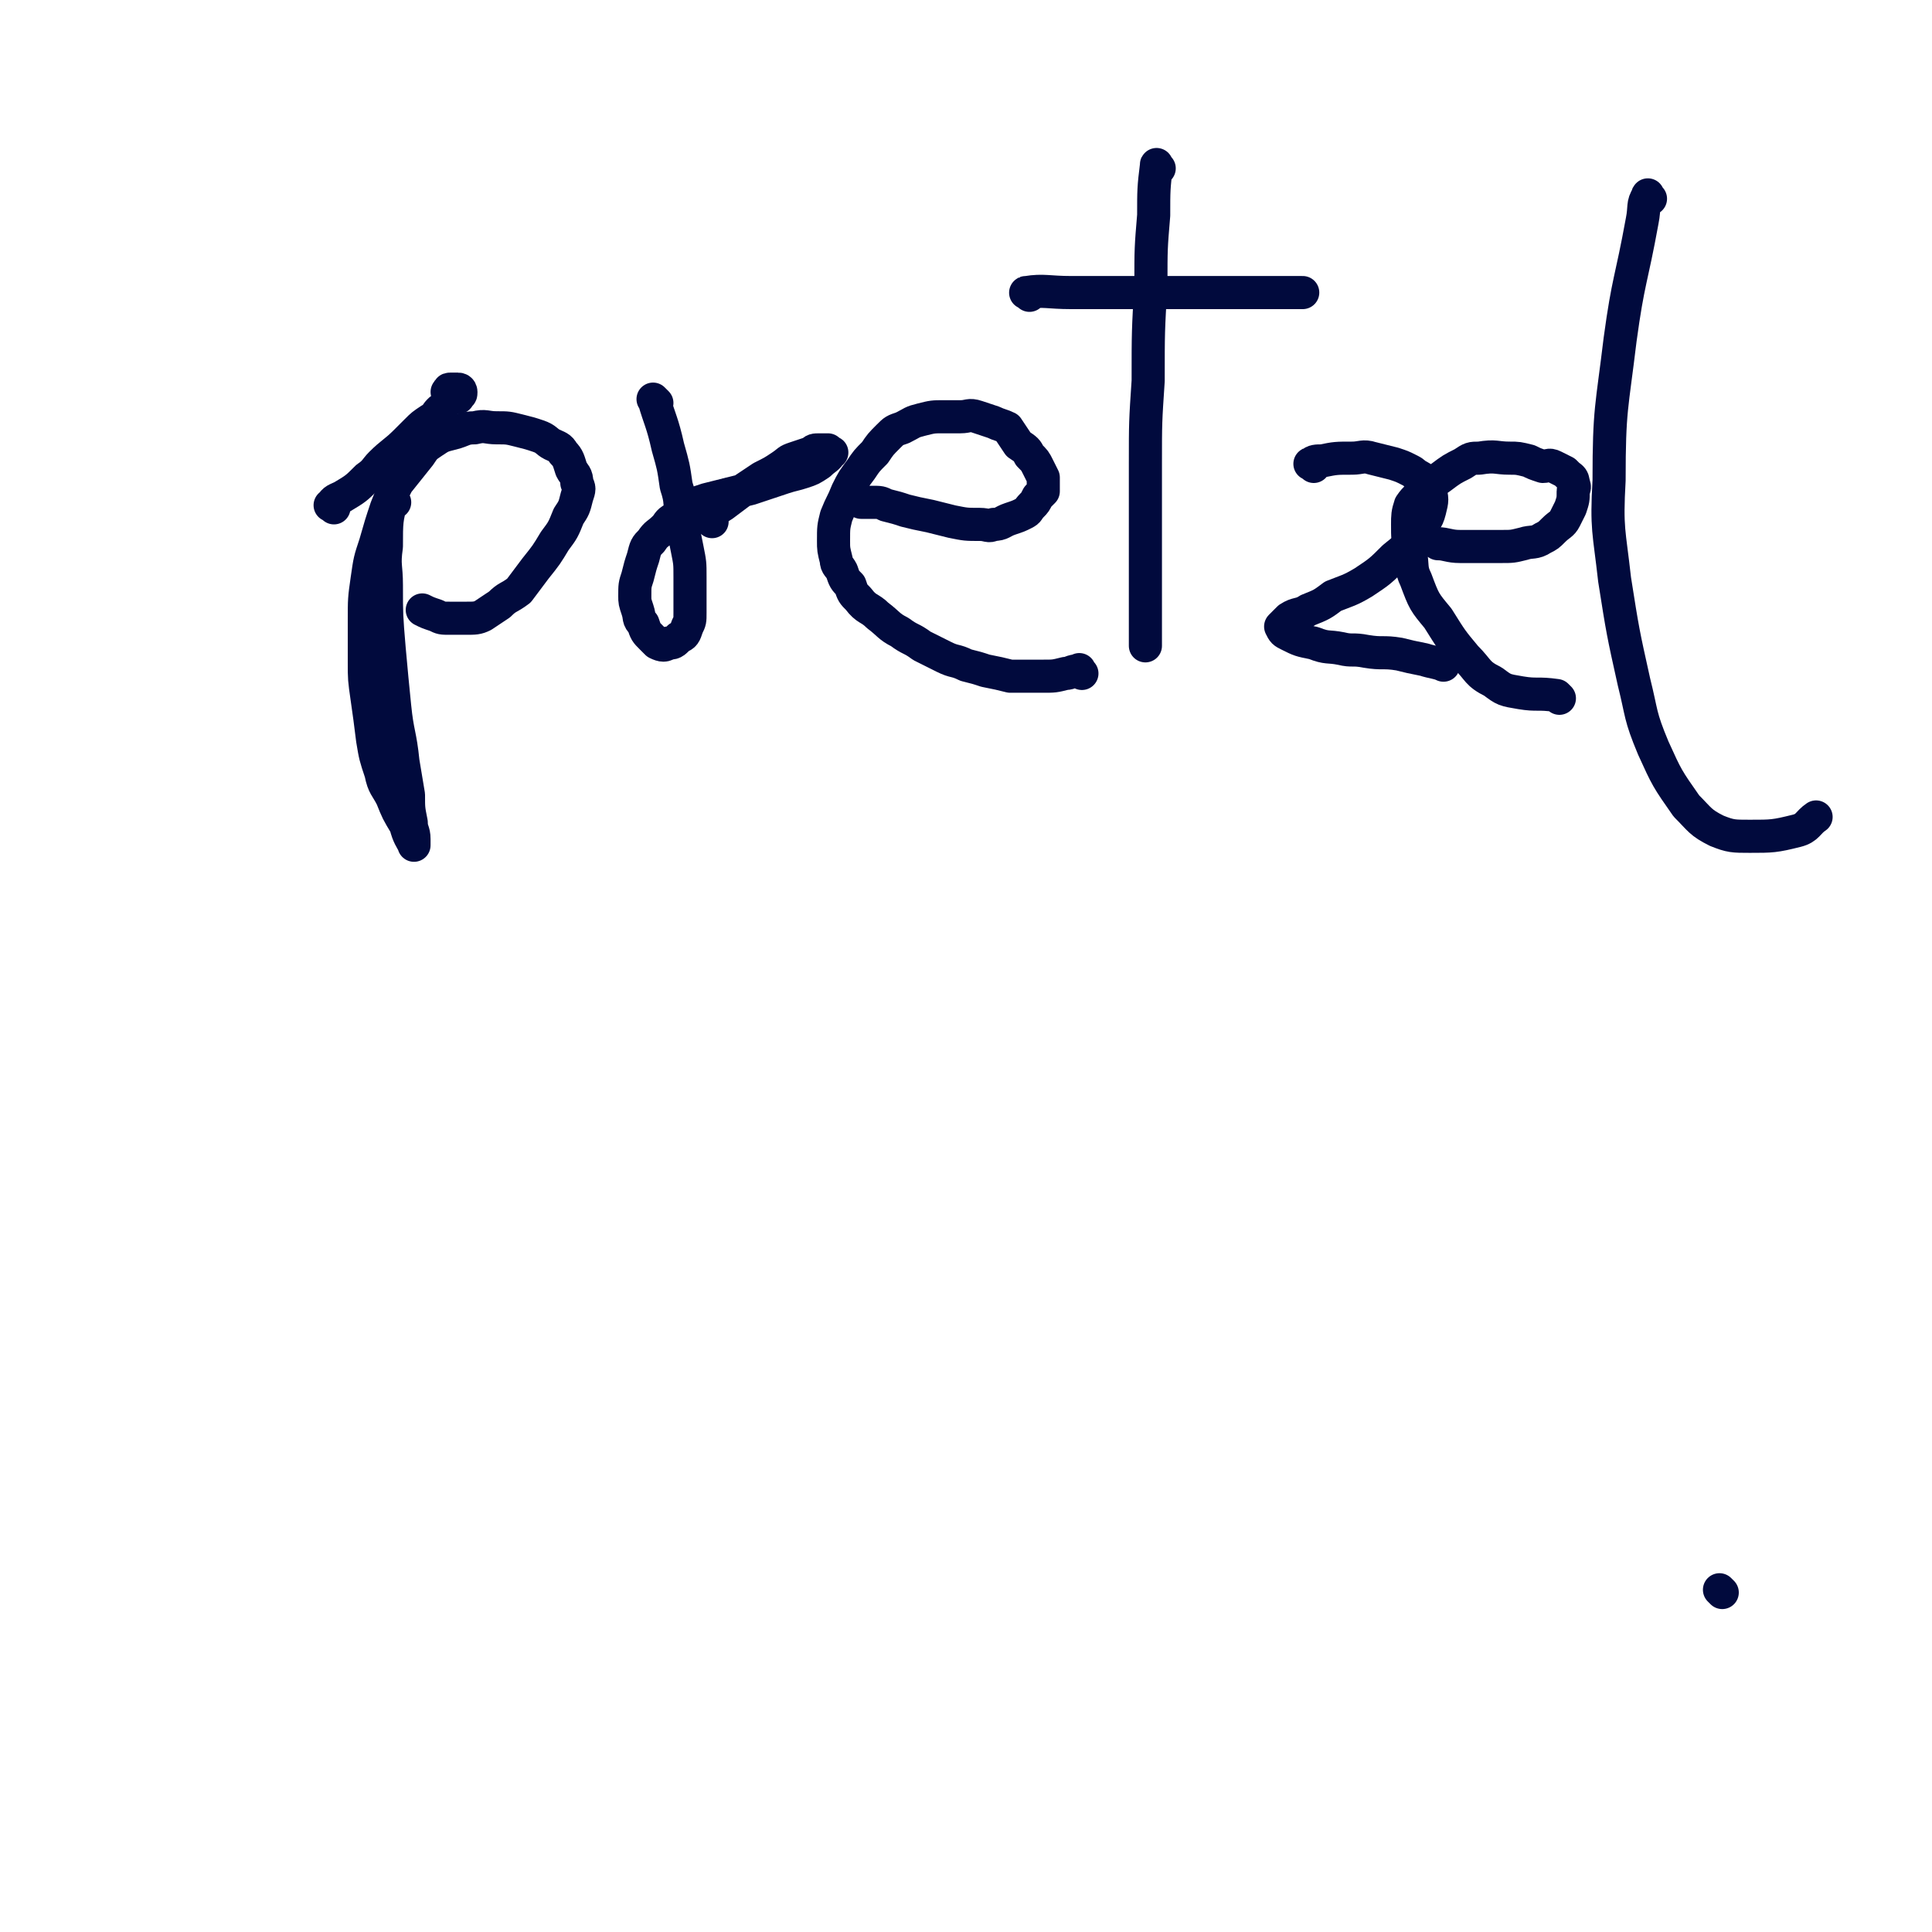
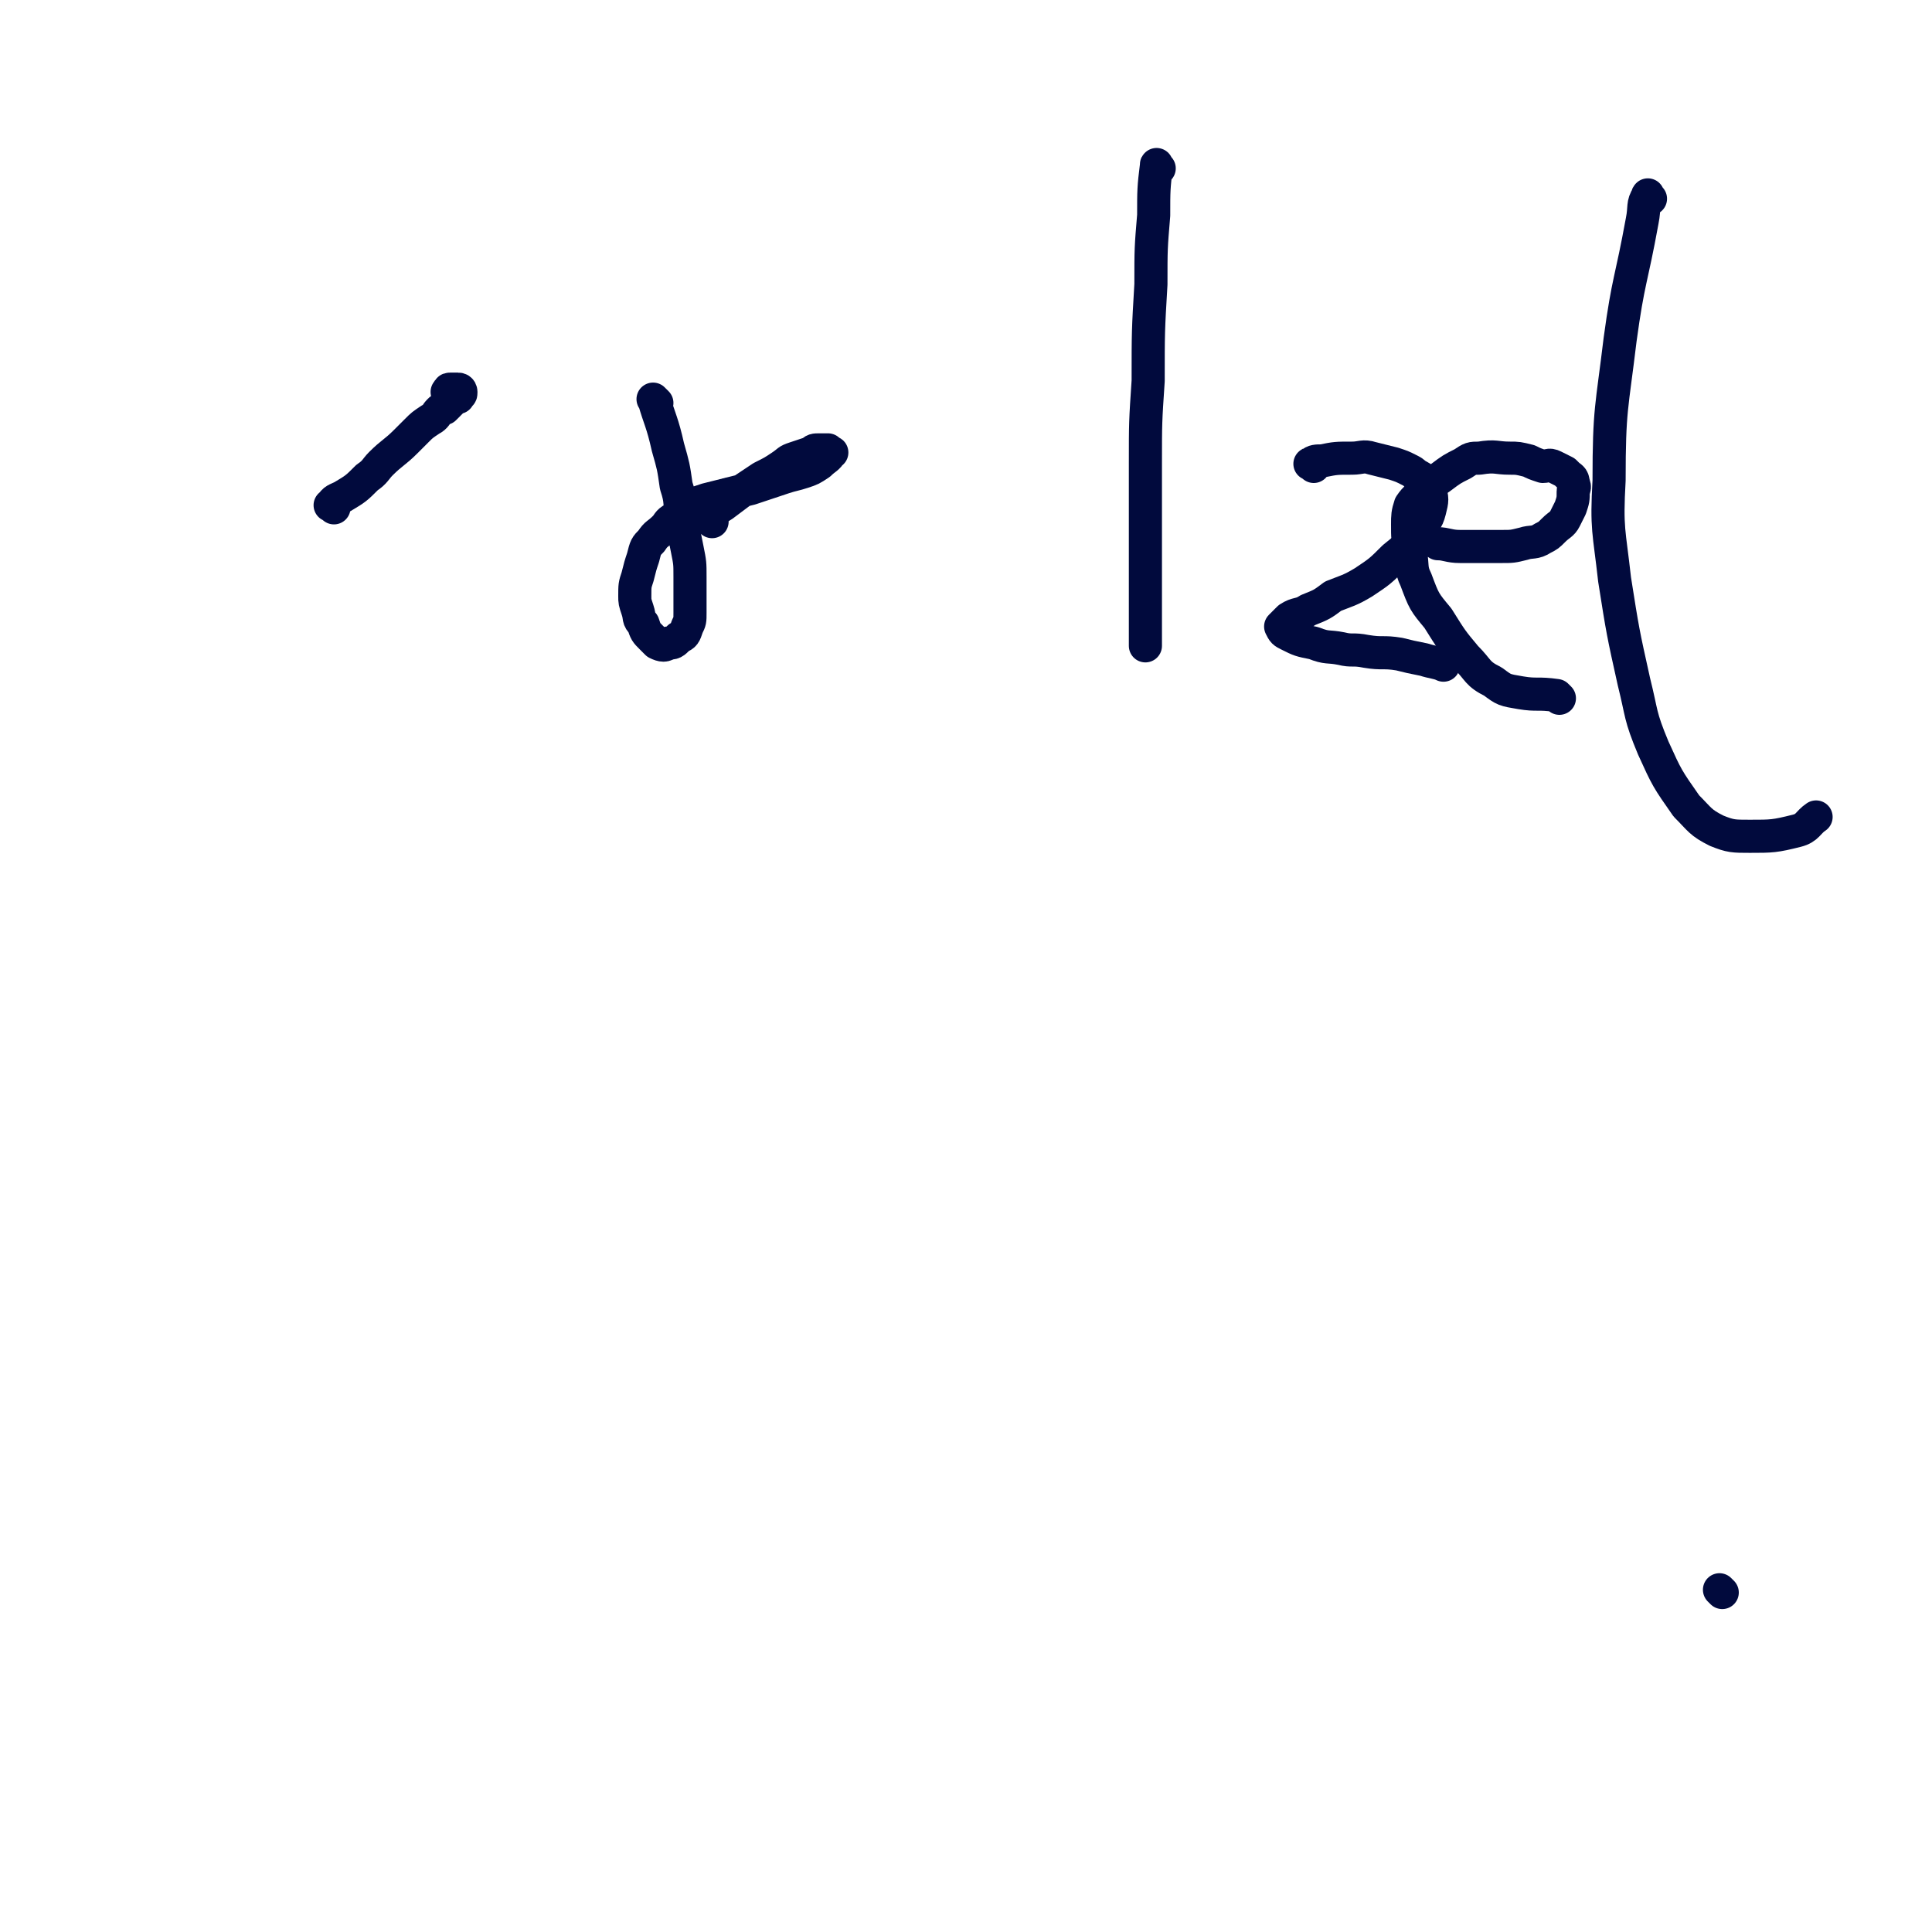
<svg xmlns="http://www.w3.org/2000/svg" viewBox="0 0 700 700" version="1.1">
  <g fill="none" stroke="#010A3D" stroke-width="12" stroke-linecap="round" stroke-linejoin="round">
    <path d="M624,577c-1,-1 -1,-1 -1,-1 " />
    <path d="M121,184c-1,-1 -2,-1 -1,-1 1,-2 2,-2 4,-3 5,-3 5,-3 9,-7 3,-2 3,-3 5,-5 4,-4 5,-4 9,-8 2,-2 2,-2 4,-4 2,-2 2,-2 5,-4 2,-1 2,-2 3,-3 1,-1 1,-1 2,-1 1,-1 1,-1 2,-2 1,-1 1,-1 1,-1 1,-1 1,-1 2,-1 0,-1 0,-1 0,-1 1,0 1,0 1,-1 0,0 0,-1 -1,-1 0,0 0,0 -1,0 0,0 0,0 -1,0 0,0 -1,0 -1,0 -1,0 0,1 -1,1 " />
-     <path d="M143,182c-1,-1 -1,-2 -1,-1 -2,7 -2,8 -2,17 -1,7 0,7 0,14 0,11 0,11 1,23 1,11 1,11 2,21 1,10 2,10 3,20 1,6 1,6 2,12 0,5 0,5 1,10 0,3 1,3 1,6 0,1 0,3 0,2 -1,-2 -2,-3 -3,-7 -3,-5 -3,-5 -5,-10 -2,-4 -3,-4 -4,-9 -2,-6 -2,-6 -3,-12 -1,-8 -1,-8 -2,-15 -1,-7 -1,-7 -1,-13 0,-7 0,-7 0,-15 0,-8 0,-8 1,-15 1,-7 1,-7 3,-13 2,-7 2,-7 4,-13 2,-5 2,-5 4,-9 4,-5 4,-5 8,-10 2,-3 2,-3 5,-5 3,-2 3,-2 7,-3 4,-1 4,-2 8,-2 4,-1 4,0 8,0 4,0 4,0 8,1 4,1 4,1 7,2 3,1 3,2 5,3 2,1 3,1 4,3 2,2 2,3 3,6 1,2 2,2 2,5 1,2 1,2 0,5 -1,4 -1,4 -3,7 -2,5 -2,5 -5,9 -3,5 -3,5 -7,10 -3,4 -3,4 -6,8 -4,3 -4,2 -7,5 -3,2 -3,2 -6,4 -2,1 -3,1 -6,1 -3,0 -3,0 -6,0 -3,0 -3,0 -5,-1 -3,-1 -3,-1 -5,-2 " />
    <path d="M238,146c-1,-1 -2,-2 -1,-1 2,7 3,8 5,17 2,7 2,7 3,14 2,6 1,6 2,13 1,5 1,5 2,10 1,5 1,5 1,10 0,4 0,4 0,8 0,2 0,3 0,5 0,3 0,3 -1,5 -1,3 -1,3 -3,4 -2,2 -2,2 -4,2 -1,1 -2,1 -4,0 -1,-1 -1,-1 -2,-2 -2,-2 -2,-2 -3,-5 -2,-2 -1,-2 -2,-5 -1,-3 -1,-3 -1,-5 0,-4 0,-4 1,-7 1,-4 1,-4 2,-7 1,-4 1,-4 3,-6 2,-3 2,-2 5,-5 1,-1 1,-2 3,-3 3,-3 3,-3 7,-4 2,-2 3,-1 6,-2 2,-1 2,-1 5,-2 1,-1 3,-1 4,-1 " />
    <path d="M258,189c-1,-1 -2,-1 -1,-1 1,-3 2,-3 5,-5 4,-3 4,-3 8,-6 3,-2 3,-2 6,-4 4,-2 4,-2 7,-4 3,-2 2,-2 5,-3 3,-1 3,-1 6,-2 1,-1 1,-1 3,-1 1,0 1,0 3,0 0,0 0,0 0,0 1,1 2,1 1,1 -1,2 -2,2 -4,4 -3,2 -3,2 -6,3 -3,1 -4,1 -7,2 -3,1 -3,1 -6,2 -3,1 -3,1 -6,2 -4,1 -4,1 -8,2 -4,1 -4,1 -8,2 -3,1 -3,1 -6,2 -2,1 -2,1 -3,2 " />
-     <path d="M392,244c-1,-1 -1,-2 -1,-1 -3,0 -3,1 -5,1 -4,1 -4,1 -8,1 -2,0 -2,0 -4,0 -4,0 -4,0 -8,0 -4,-1 -4,-1 -9,-2 -3,-1 -3,-1 -7,-2 -4,-2 -4,-1 -8,-3 -4,-2 -4,-2 -8,-4 -4,-3 -4,-2 -8,-5 -4,-2 -4,-3 -8,-6 -3,-3 -4,-2 -7,-6 -2,-2 -2,-2 -3,-5 -2,-2 -2,-2 -3,-5 -1,-2 -2,-2 -2,-4 -1,-4 -1,-4 -1,-7 0,-5 0,-5 1,-9 2,-5 2,-4 4,-9 2,-4 2,-4 5,-8 2,-3 2,-3 5,-6 2,-3 2,-3 5,-6 2,-2 2,-2 5,-3 4,-2 3,-2 7,-3 4,-1 4,-1 8,-1 3,0 3,0 6,0 3,0 3,-1 6,0 3,1 3,1 6,2 2,1 3,1 5,2 2,3 2,3 4,6 3,2 3,2 4,4 2,2 2,2 3,4 1,2 1,2 2,4 0,1 0,1 0,3 0,1 0,1 0,2 -1,1 -1,1 -2,2 -1,2 -1,2 -2,3 -2,2 -1,2 -3,3 -2,1 -2,1 -5,2 -3,1 -3,2 -6,2 -2,1 -2,0 -5,0 -5,0 -5,0 -10,-1 -4,-1 -4,-1 -8,-2 -5,-1 -5,-1 -9,-2 -3,-1 -3,-1 -7,-2 -2,-1 -2,-1 -5,-1 -1,0 -1,0 -3,0 -1,0 -1,0 -1,0 " />
    <path d="M420,61c-1,-1 -1,-2 -1,-1 -1,8 -1,9 -1,18 -1,12 -1,12 -1,25 -1,17 -1,17 -1,35 -1,15 -1,15 -1,30 0,10 0,10 0,20 0,8 0,8 0,15 0,7 0,7 0,14 0,5 0,5 0,10 0,3 0,3 0,5 0,1 0,1 0,2 0,0 0,0 0,0 " />
-     <path d="M373,107c-1,-1 -2,-1 -1,-1 6,-1 8,0 16,0 8,0 8,0 15,0 8,0 8,0 16,0 8,0 8,0 16,0 7,0 7,0 15,0 5,0 5,0 11,0 5,0 5,0 10,0 1,0 1,0 1,0 " />
    <path d="M476,169c-1,-1 -2,-1 -1,-1 1,-1 2,-1 4,-1 5,-1 5,-1 11,-1 3,0 4,-1 7,0 4,1 4,1 8,2 3,1 3,1 5,2 2,1 2,1 3,2 2,1 2,1 3,2 1,1 2,1 2,3 1,4 1,4 0,8 -1,4 -2,4 -5,8 -3,5 -3,5 -8,9 -5,5 -5,5 -11,9 -5,3 -6,3 -11,5 -4,3 -4,3 -9,5 -3,2 -4,1 -7,3 -1,1 -1,1 -2,2 -1,1 -1,1 -1,1 1,2 1,2 3,3 4,2 4,2 9,3 5,2 5,1 10,2 4,1 4,0 9,1 6,1 6,0 12,1 4,1 4,1 9,2 3,1 5,1 7,2 " />
    <path d="M565,253c-1,-1 -1,-1 -1,-1 -7,-1 -7,0 -13,-1 -6,-1 -6,-1 -10,-4 -6,-3 -5,-4 -10,-9 -5,-6 -5,-6 -10,-14 -5,-6 -5,-6 -8,-14 -2,-4 -1,-5 -2,-10 -1,-5 -1,-5 -1,-10 0,-3 0,-4 1,-7 2,-3 3,-3 5,-5 3,-3 3,-3 6,-5 4,-3 4,-3 8,-5 3,-2 3,-2 6,-2 6,-1 6,0 11,0 3,0 3,0 7,1 2,1 2,1 5,2 2,0 2,-1 4,0 2,1 2,1 4,2 0,0 0,0 1,1 1,1 2,1 2,3 1,2 0,2 0,3 0,3 0,3 -1,6 -1,2 -1,2 -2,4 -1,2 -2,2 -4,4 -2,2 -2,2 -4,3 -3,2 -4,1 -7,2 -4,1 -4,1 -8,1 -4,0 -4,0 -7,0 -4,0 -4,0 -8,0 -4,0 -5,-1 -8,-1 " />
    <path d="M598,72c-1,-1 -1,-2 -1,-1 -2,3 -1,4 -2,9 -4,22 -5,21 -8,43 -3,25 -4,25 -4,51 -1,18 0,18 2,36 3,19 3,19 7,37 3,12 2,12 7,24 5,11 5,11 12,21 5,5 5,6 11,9 5,2 6,2 12,2 8,0 9,0 17,-2 4,-1 4,-3 7,-5 " />
  </g>
</svg>